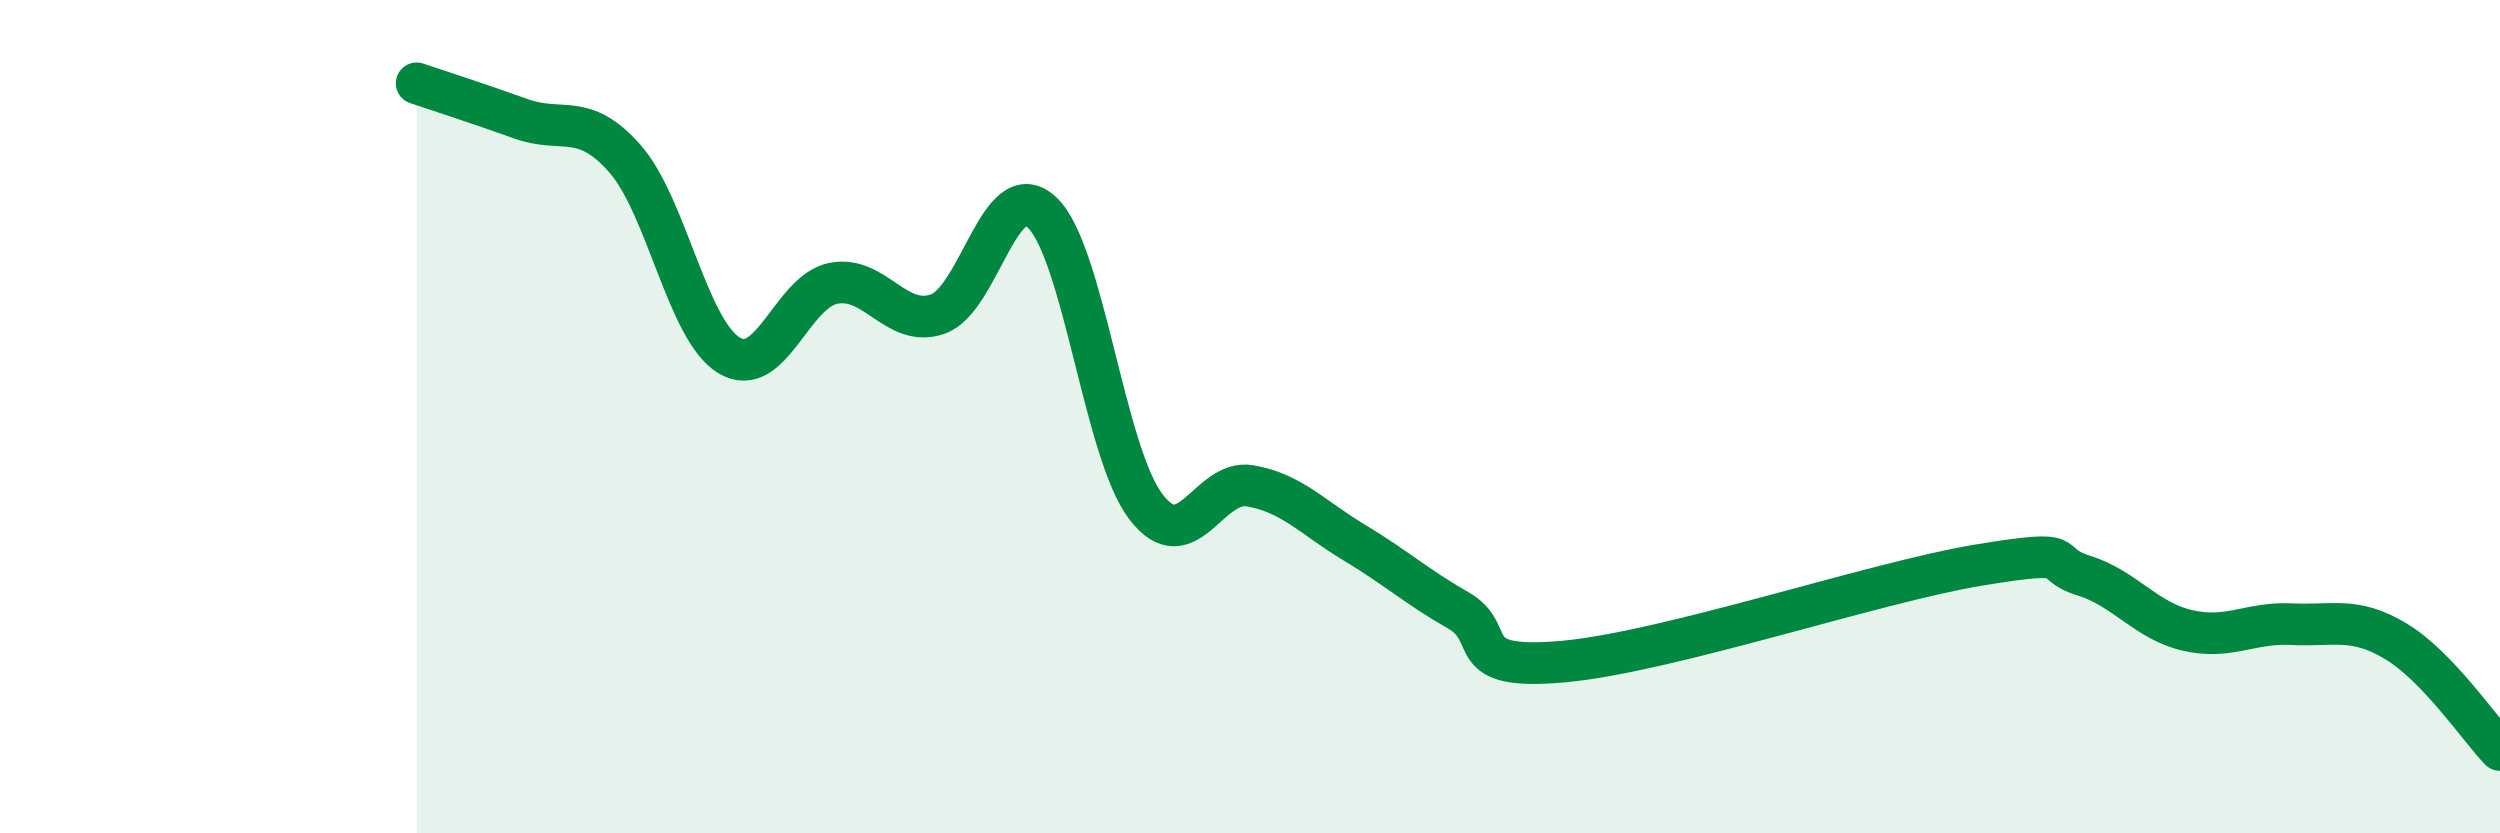
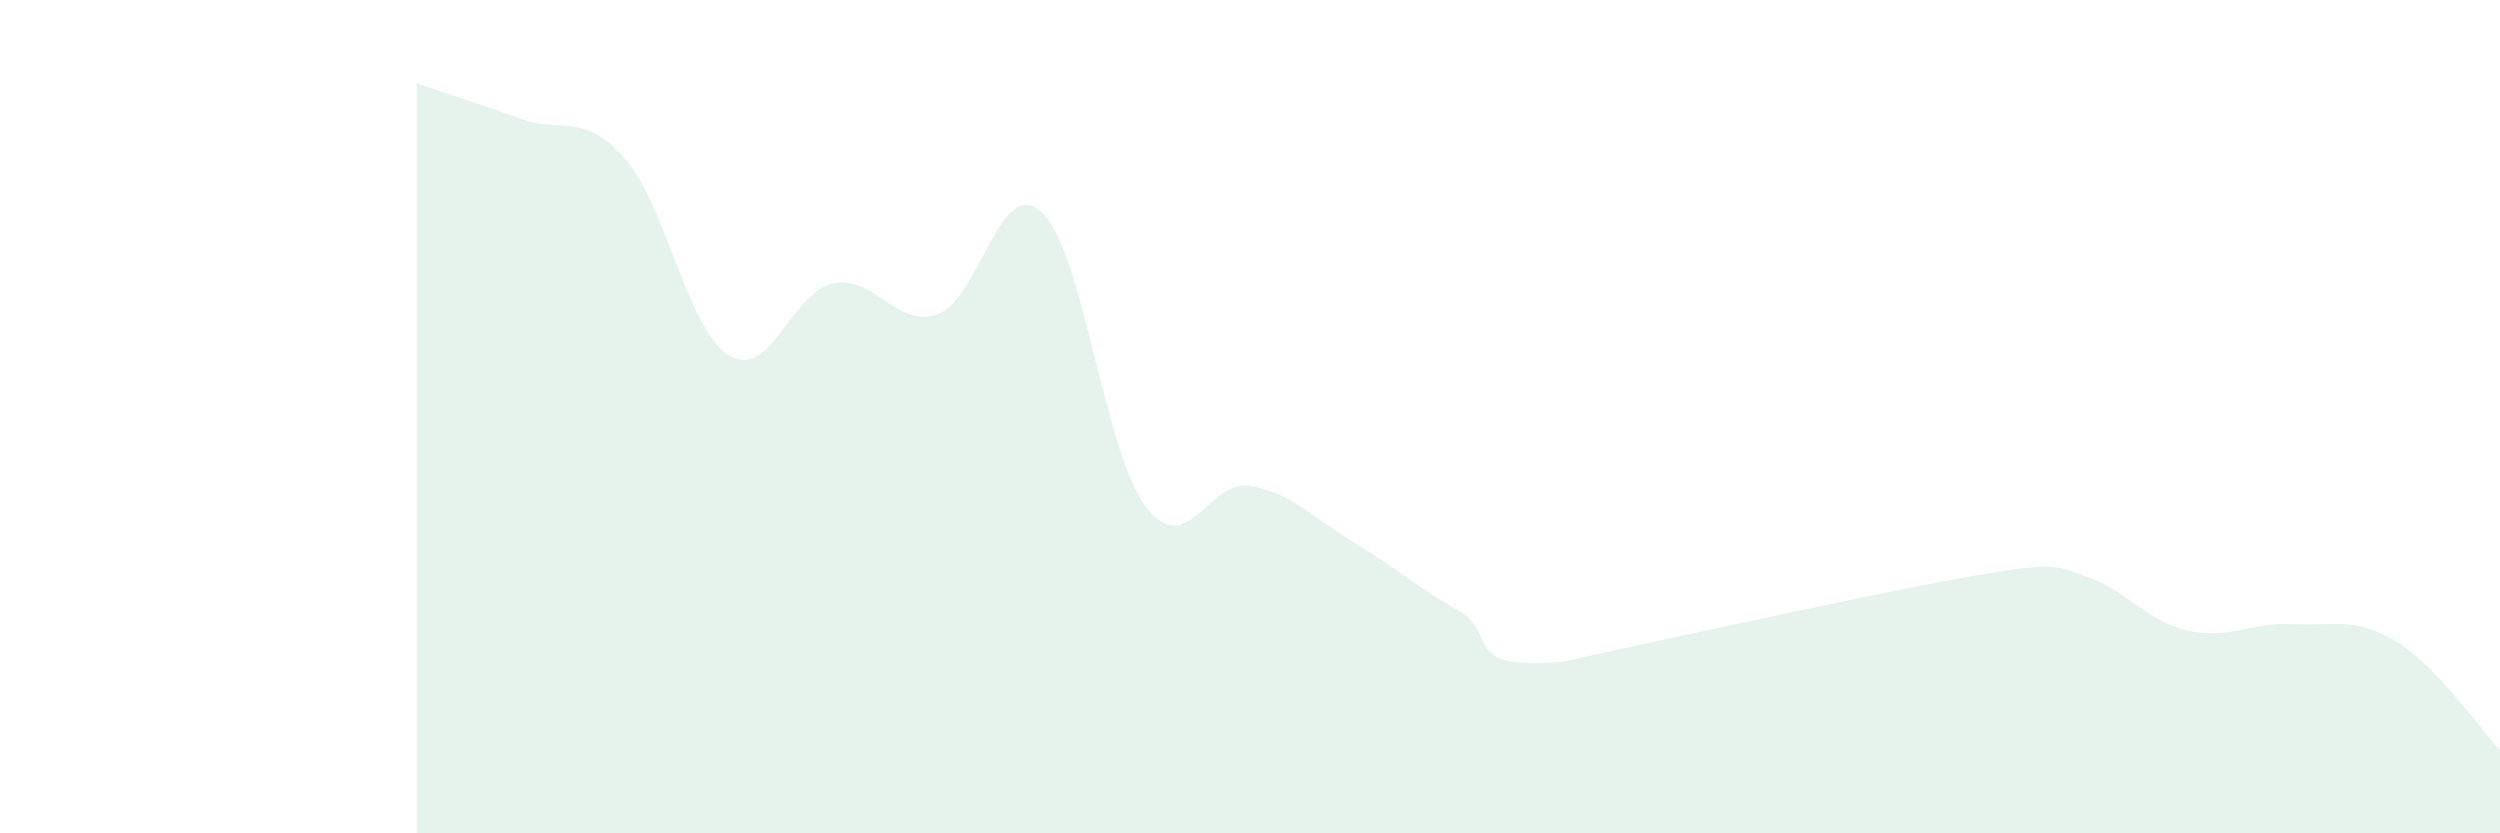
<svg xmlns="http://www.w3.org/2000/svg" width="60" height="20" viewBox="0 0 60 20">
-   <path d="M 10,2 C 10.5,2.17 11.5,2.49 12.5,2.85 C 13.5,3.21 14,2.67 15,3.81 C 16,4.95 16.5,7.93 17.5,8.53 C 18.5,9.13 19,7 20,6.8 C 21,6.6 21.5,7.88 22.5,7.54 C 23.5,7.2 24,4.17 25,5.09 C 26,6.01 26.5,10.85 27.5,12.16 C 28.5,13.47 29,11.49 30,11.66 C 31,11.83 31.5,12.42 32.5,13.02 C 33.5,13.62 34,14.08 35,14.65 C 36,15.22 35,16.1 37.5,15.88 C 40,15.66 45,13.97 47.5,13.56 C 50,13.15 49,13.5 50,13.81 C 51,14.12 51.5,14.9 52.5,15.13 C 53.5,15.36 54,14.93 55,14.98 C 56,15.03 56.5,14.79 57.5,15.39 C 58.5,15.99 59.5,17.48 60,18L60 20L10 20Z" fill="#008740" opacity="0.1" stroke-linecap="round" stroke-linejoin="round" />
-   <path d="M 10,2 C 10.5,2.17 11.5,2.49 12.5,2.85 C 13.5,3.21 14,2.67 15,3.81 C 16,4.95 16.5,7.93 17.5,8.53 C 18.5,9.13 19,7 20,6.8 C 21,6.6 21.5,7.88 22.5,7.54 C 23.5,7.2 24,4.17 25,5.09 C 26,6.01 26.5,10.85 27.5,12.16 C 28.5,13.47 29,11.49 30,11.66 C 31,11.83 31.5,12.42 32.5,13.02 C 33.5,13.62 34,14.08 35,14.65 C 36,15.22 35,16.1 37.5,15.88 C 40,15.66 45,13.97 47.5,13.56 C 50,13.15 49,13.5 50,13.81 C 51,14.12 51.5,14.9 52.5,15.13 C 53.5,15.36 54,14.93 55,14.98 C 56,15.03 56.5,14.79 57.5,15.39 C 58.5,15.99 59.5,17.48 60,18" stroke="#008740" stroke-width="1" fill="none" stroke-linecap="round" stroke-linejoin="round" />
+   <path d="M 10,2 C 10.5,2.17 11.5,2.49 12.5,2.85 C 13.5,3.21 14,2.67 15,3.81 C 16,4.95 16.5,7.93 17.5,8.53 C 18.5,9.13 19,7 20,6.8 C 21,6.6 21.5,7.88 22.5,7.54 C 23.5,7.2 24,4.17 25,5.09 C 26,6.01 26.5,10.85 27.5,12.16 C 28.5,13.47 29,11.49 30,11.66 C 31,11.83 31.5,12.42 32.5,13.02 C 33.5,13.62 34,14.08 35,14.65 C 36,15.22 35,16.1 37.5,15.88 C 50,13.15 49,13.5 50,13.81 C 51,14.12 51.5,14.9 52.5,15.13 C 53.5,15.36 54,14.93 55,14.98 C 56,15.03 56.5,14.79 57.5,15.39 C 58.5,15.99 59.5,17.48 60,18L60 20L10 20Z" fill="#008740" opacity="0.1" stroke-linecap="round" stroke-linejoin="round" />
</svg>